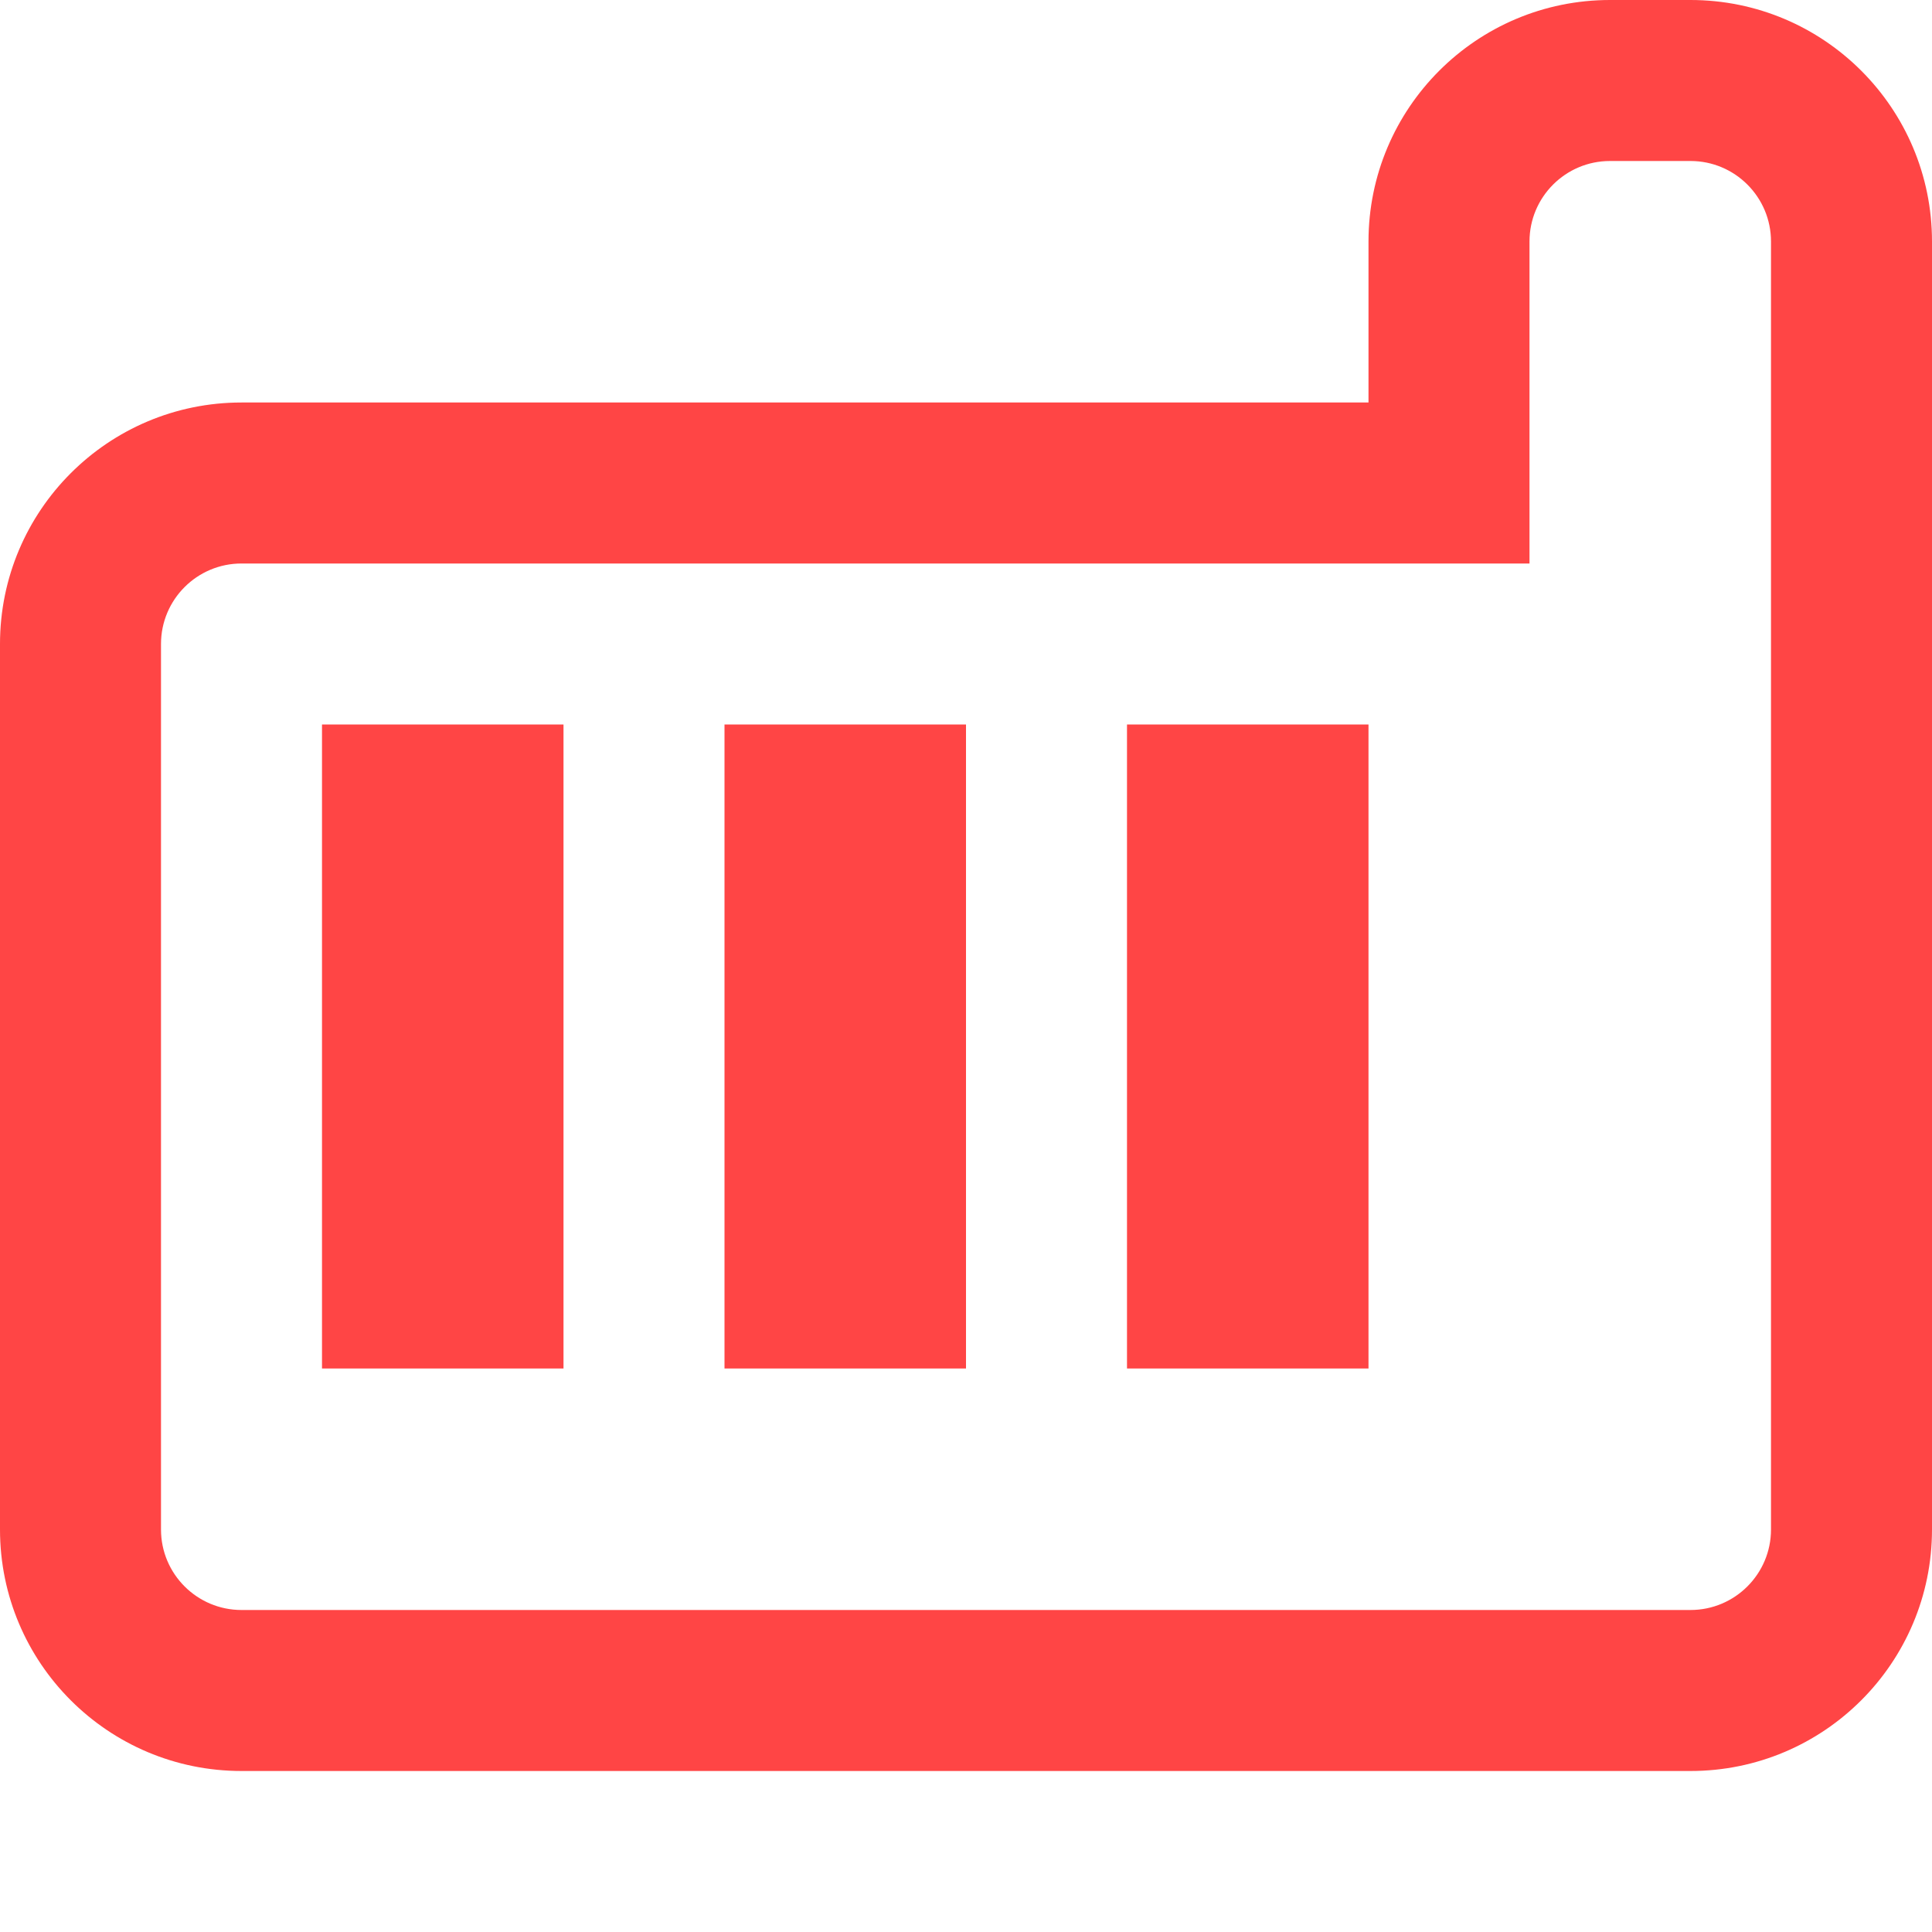
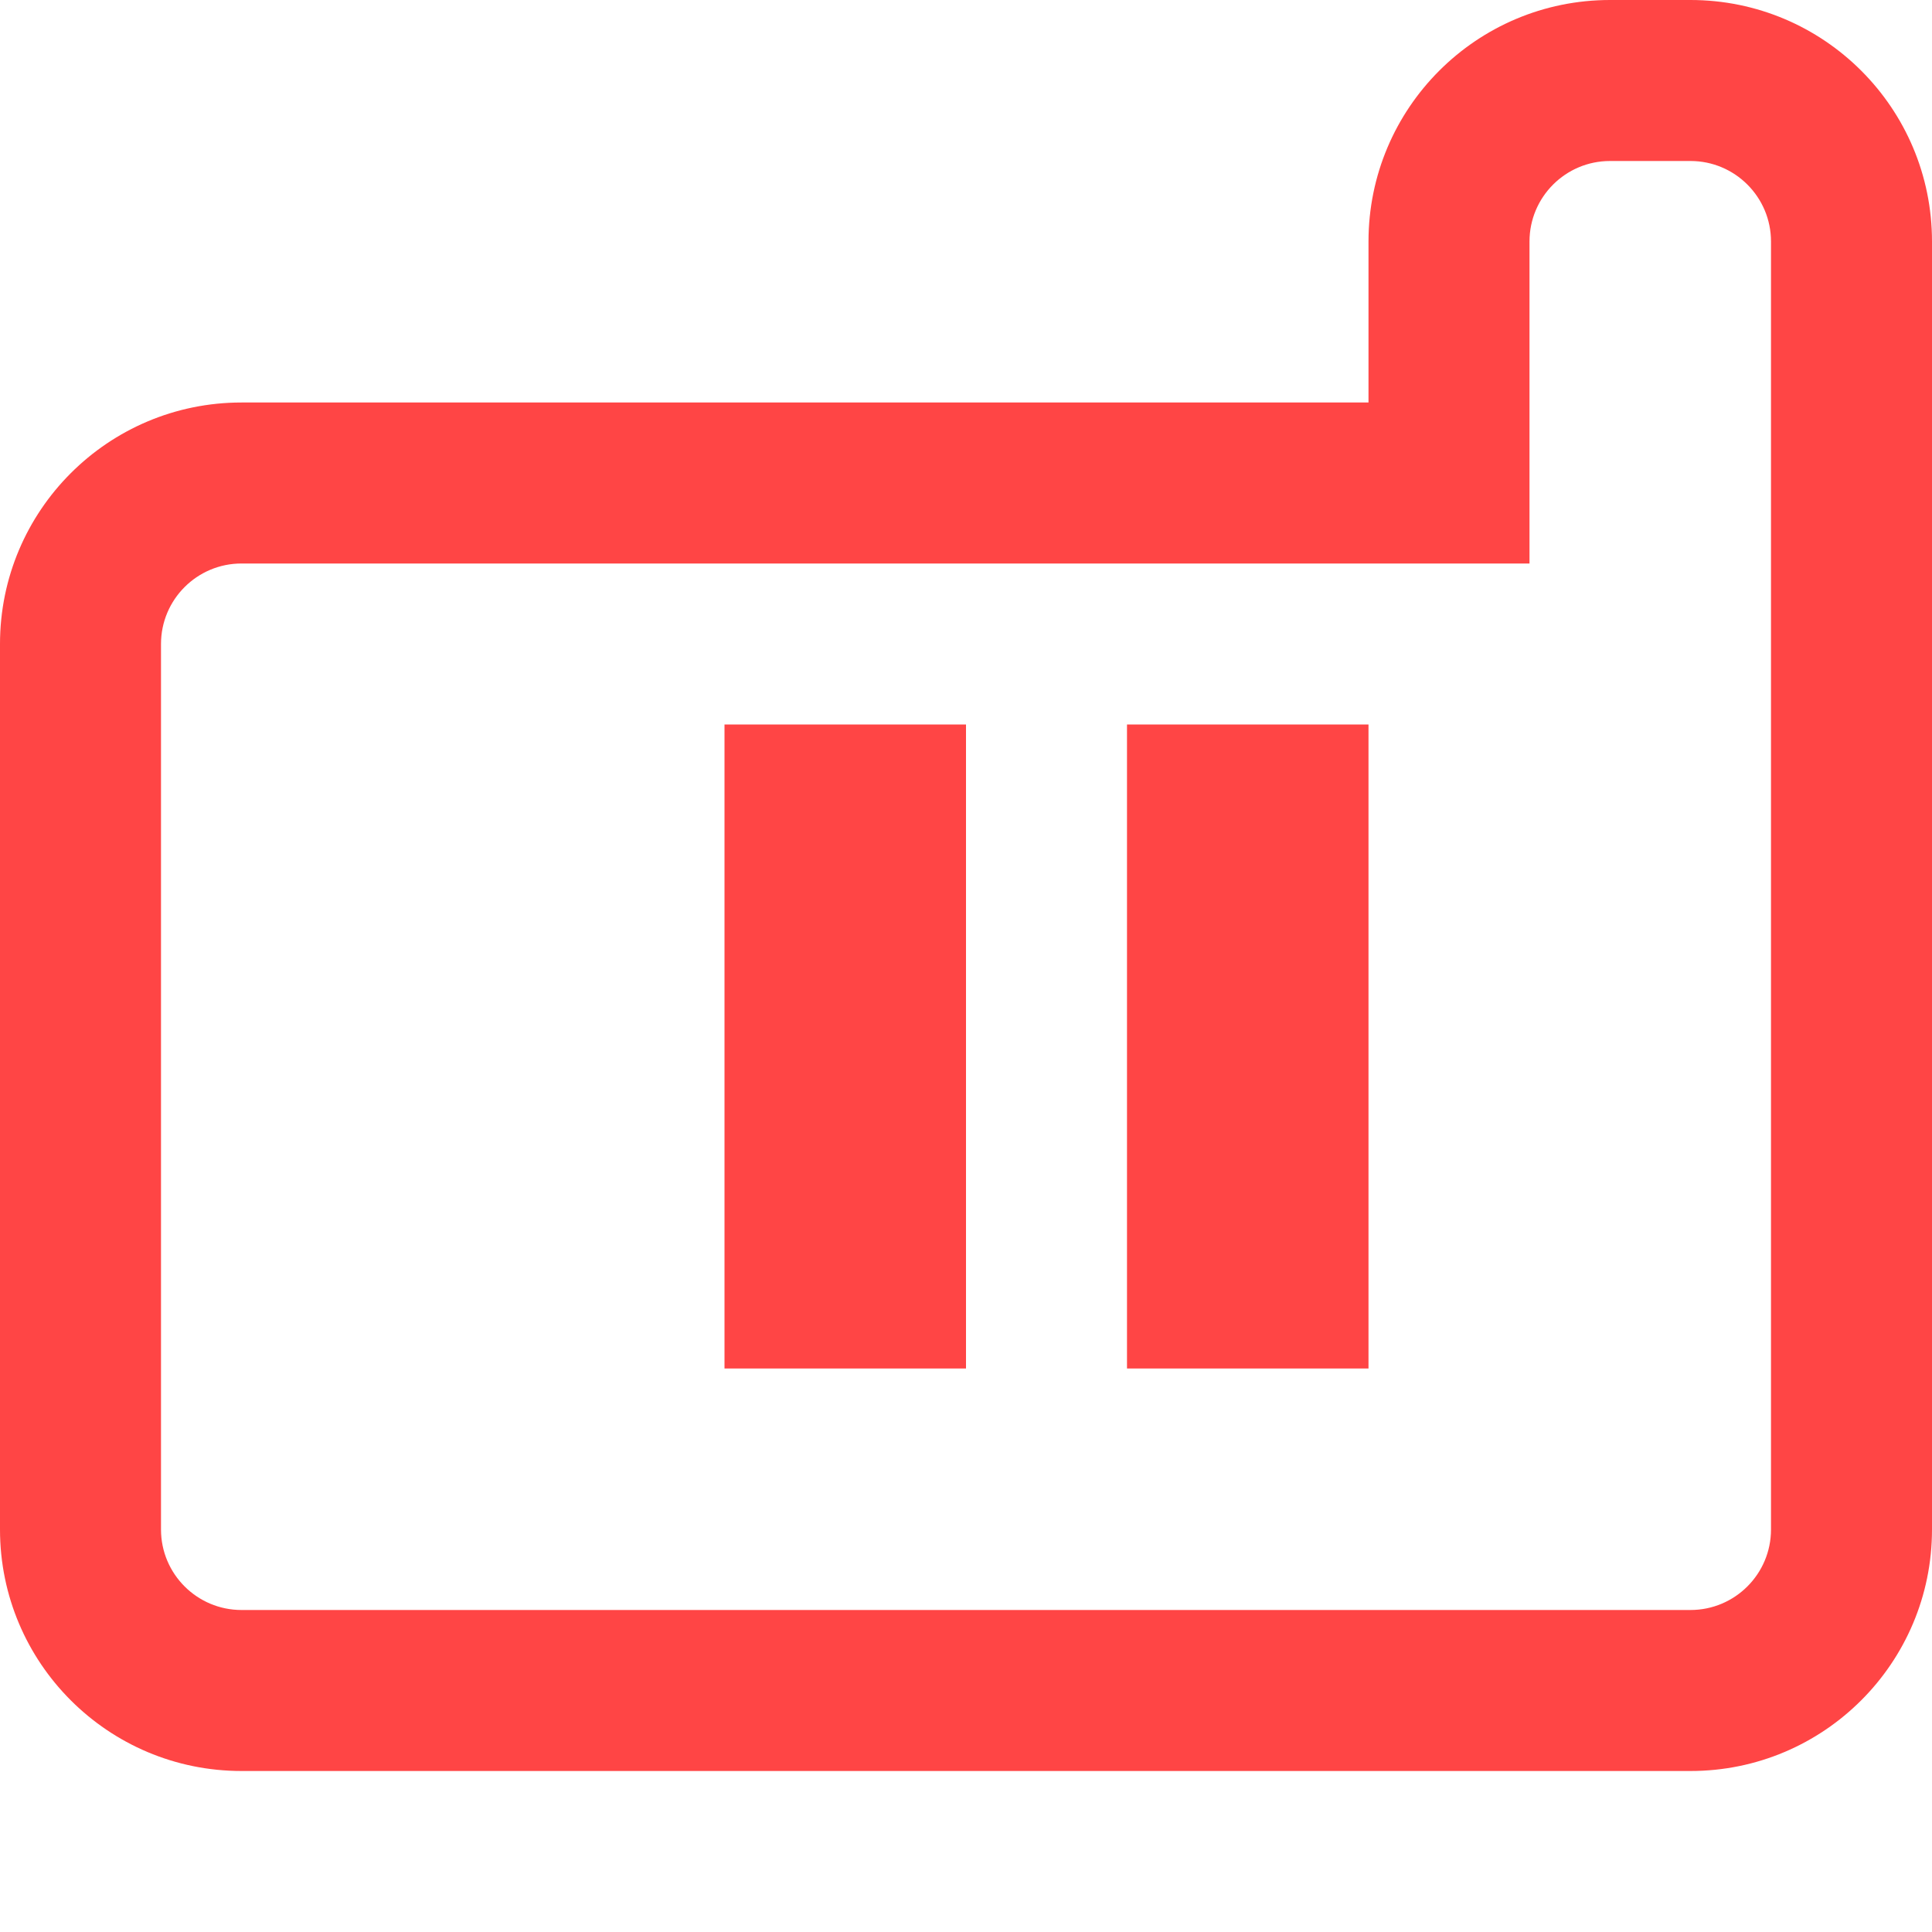
<svg xmlns="http://www.w3.org/2000/svg" width="24" height="24" viewBox="0 0 24 24" fill="none">
  <g id="zavod">
    <path id="Subtract" fill-rule="evenodd" clip-rule="evenodd" d="M17 3C17 1.343 18.343 0 20 0H21C22.657 0 24 1.343 24 3V8V19C24 20.657 22.657 22 21 22H20H3C1.343 22 0 20.657 0 19V8C0 6.343 1.343 5 3 5H17V3ZM19 3C19 2.448 19.448 2 20 2H21C21.552 2 22 2.448 22 3V8V19C22 19.552 21.552 20 21 20H20H3C2.448 20 2 19.552 2 19V8C2 7.448 2.448 7 3 7H19V3Z" fill="#FF4545" />
-     <rect id="Rectangle 417" x="4" y="9" width="3" height="8" fill="#FF4545" />
    <rect id="Rectangle 418" x="9" y="9" width="3" height="8" fill="#FF4545" />
    <rect id="Rectangle 419" x="14" y="9" width="3" height="8" fill="#FF4545" />
  </g>
</svg>